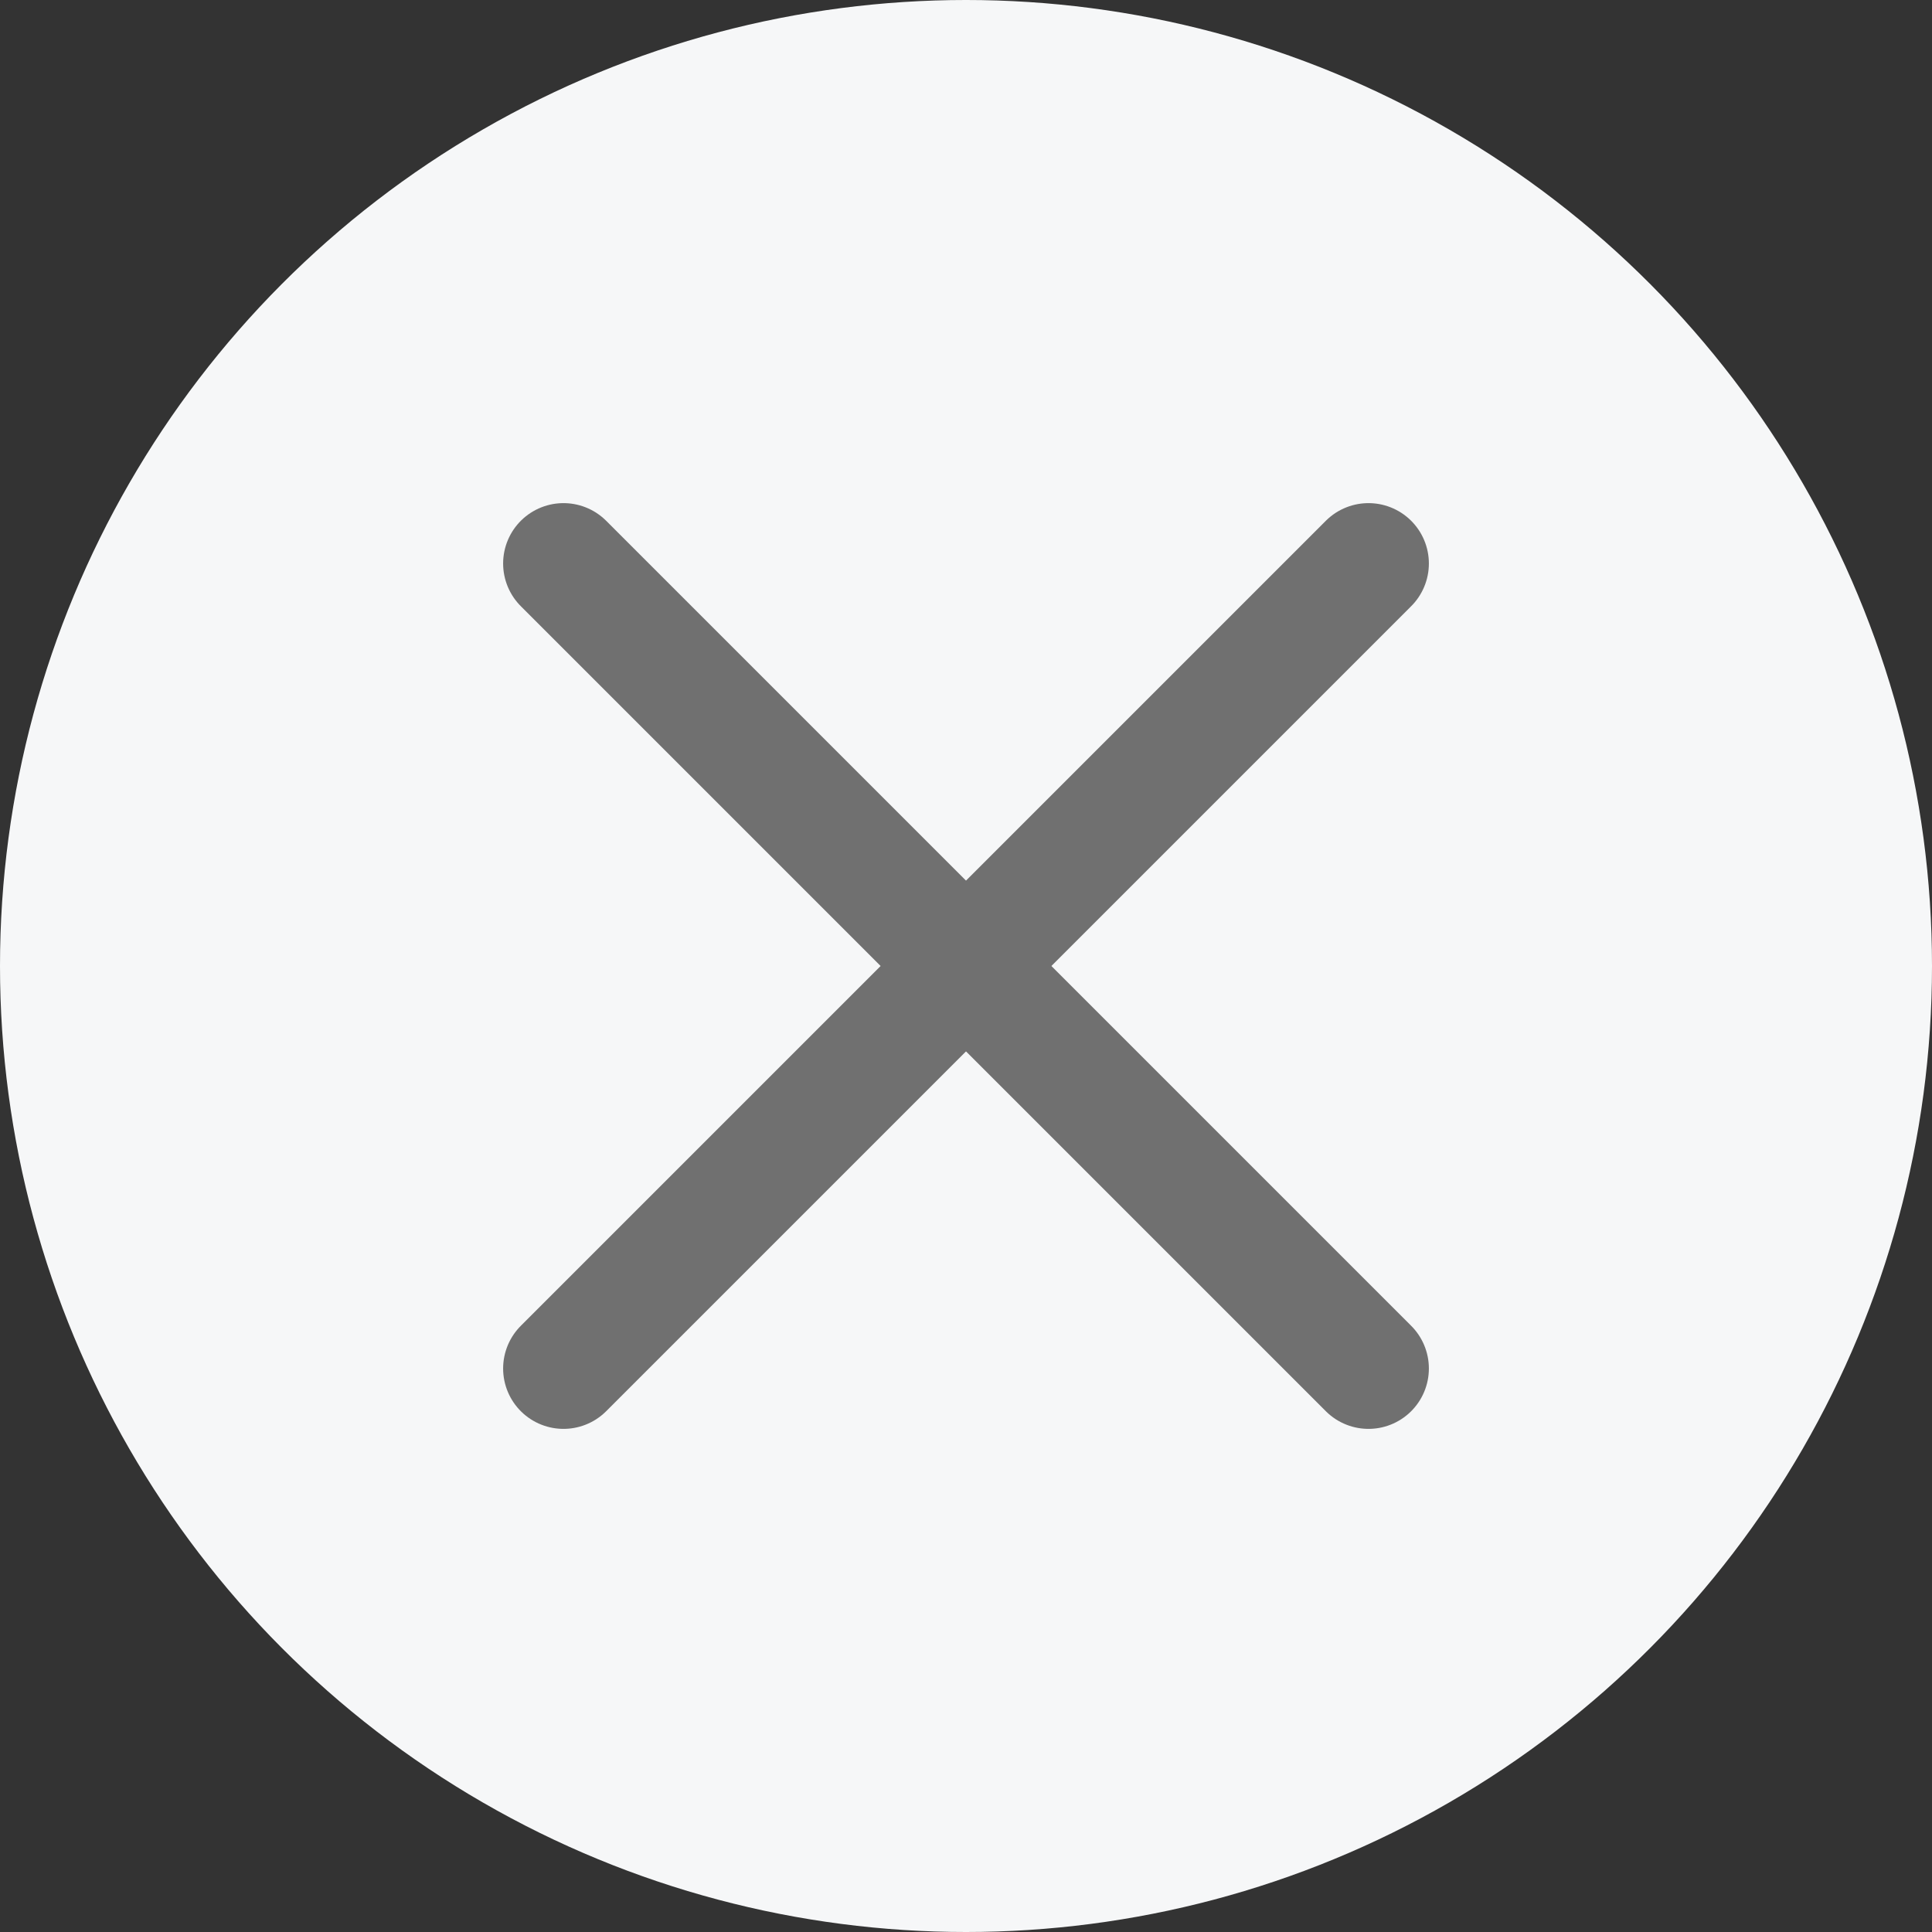
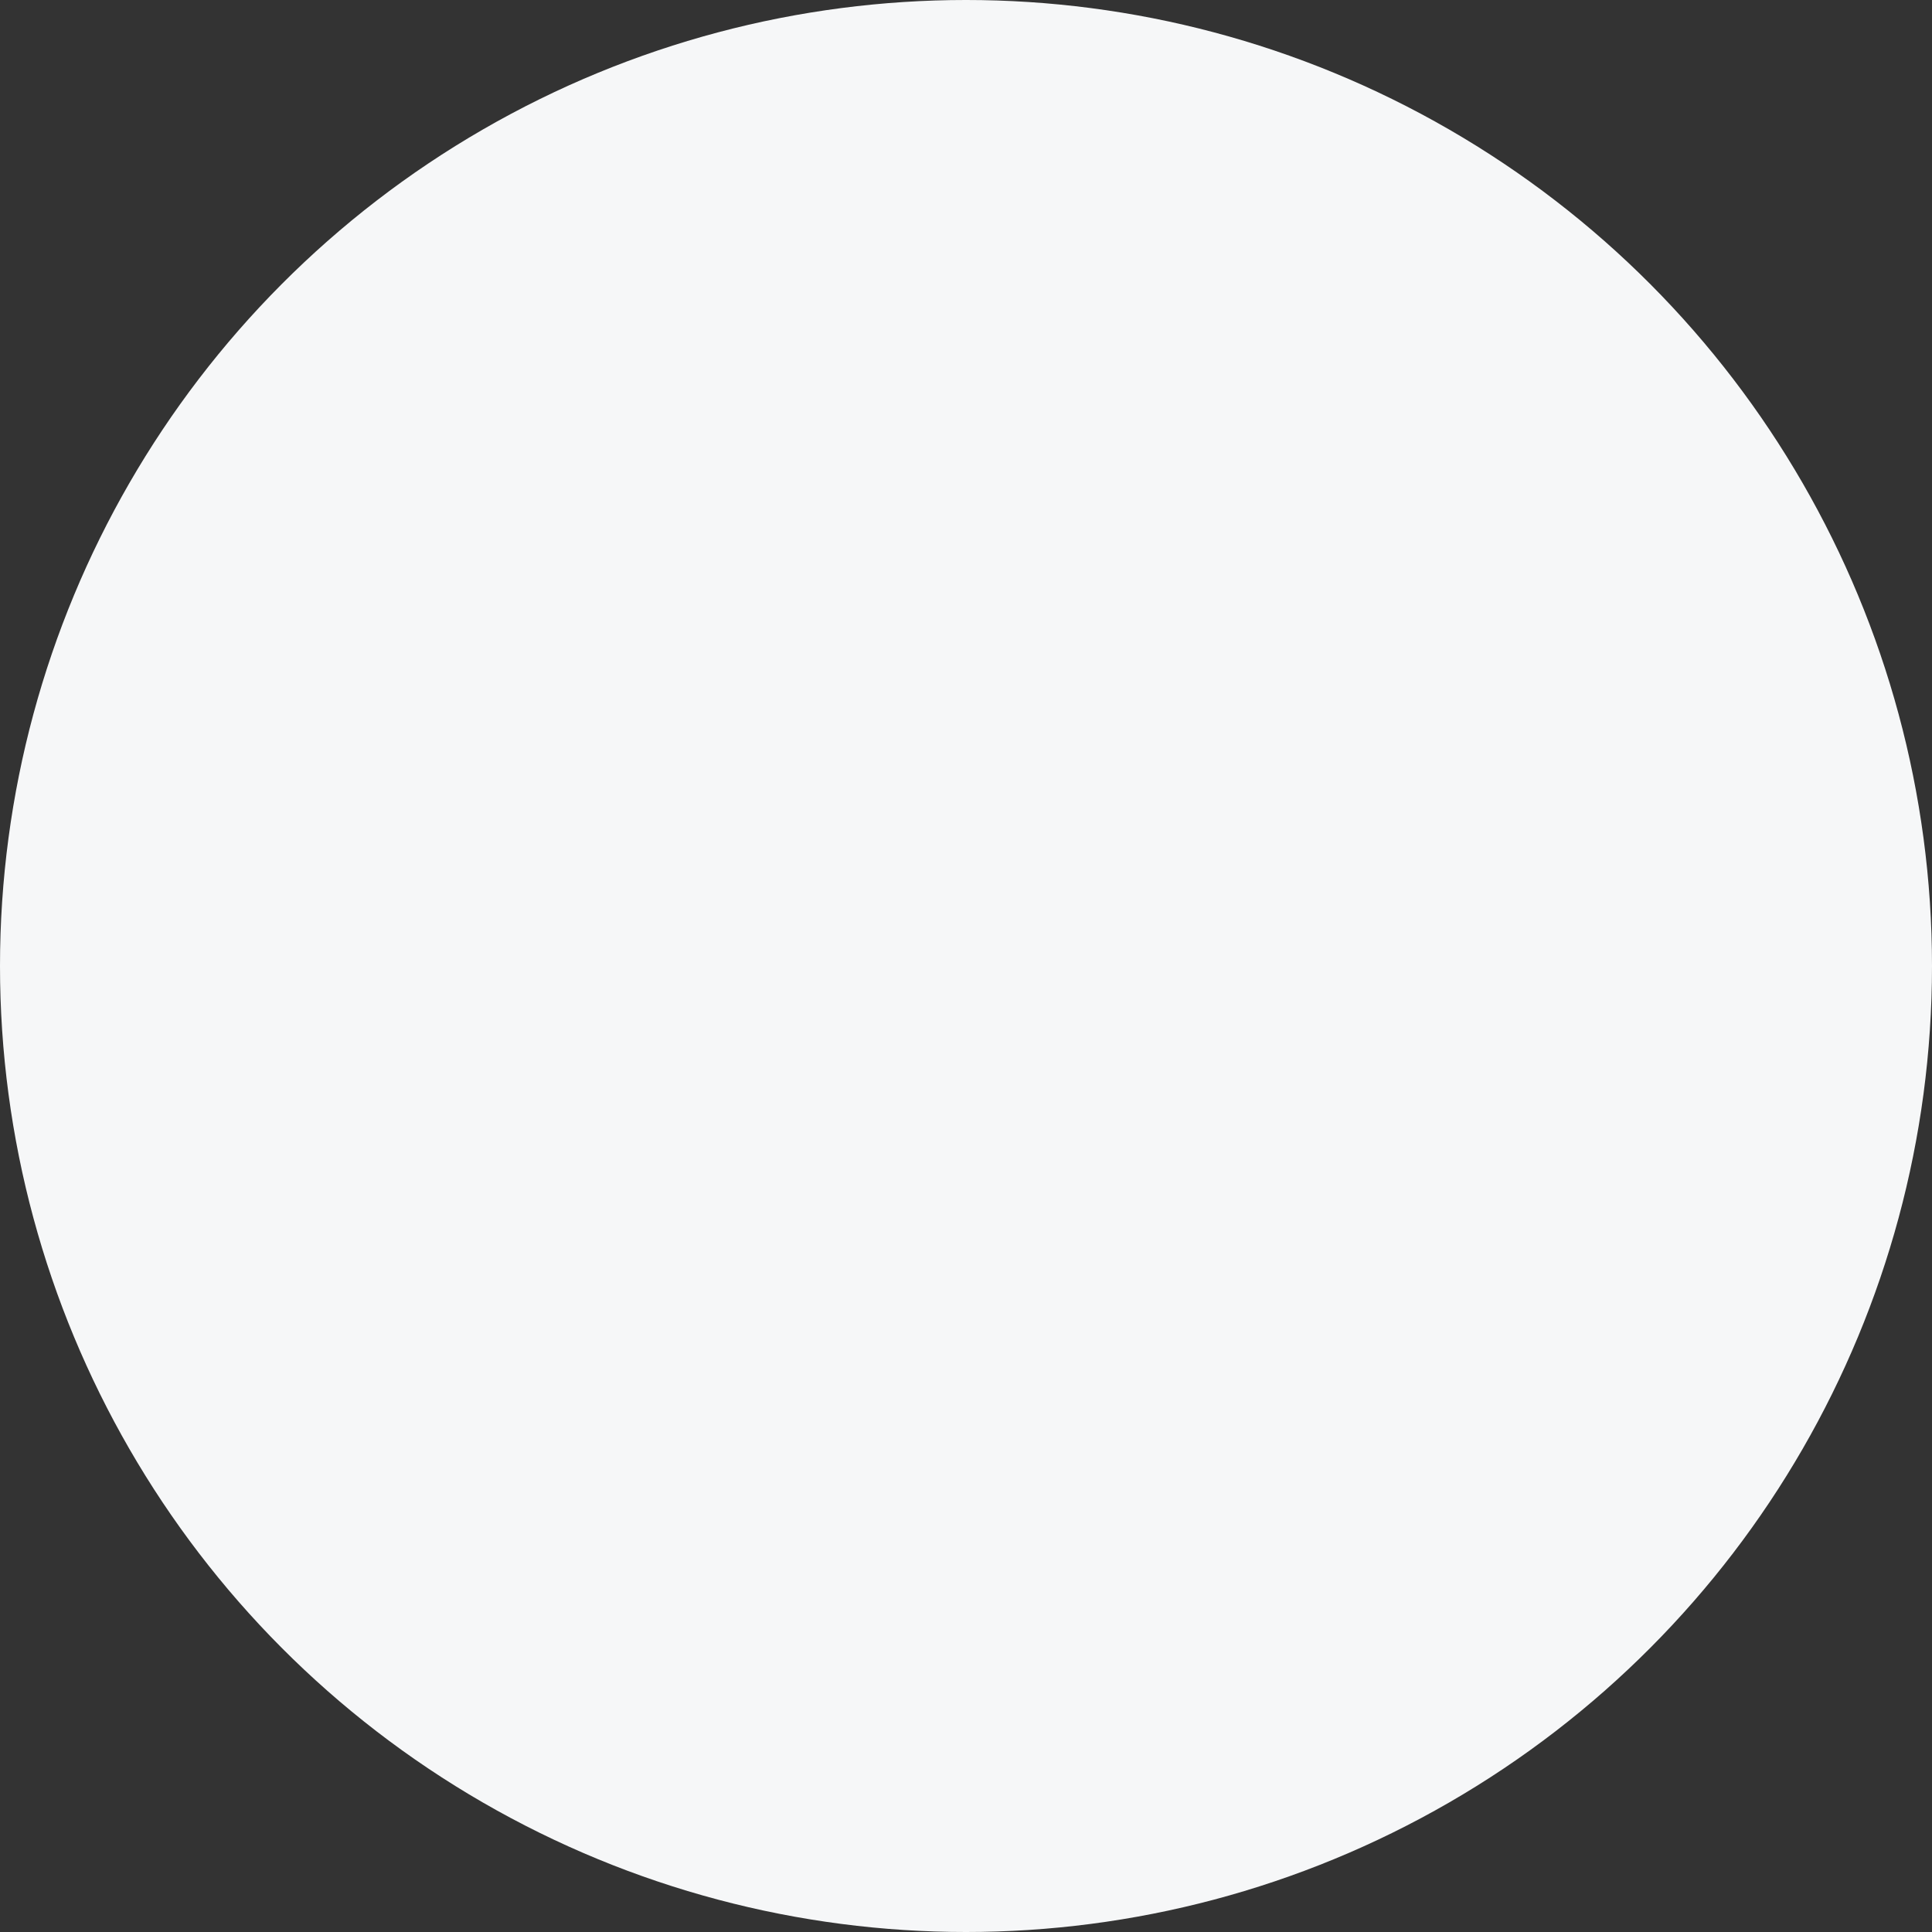
<svg xmlns="http://www.w3.org/2000/svg" width="24" height="24" viewBox="0 0 24 24">
  <rect x="0" y="0" width="24" height="24" fill="#333333" stroke="none" />
  <defs>
    <style>
            .cls-2{fill:none;stroke:#707070;stroke-linecap:round;stroke-width:1.5px}
        </style>
  </defs>
  <g id="Group_3308" transform="translate(-950 -193)">
    <circle id="Ellipse_250" cx="12" cy="12" r="12" fill="#f6f7f8" transform="translate(950 193)" />
    <g id="Group_2079" transform="translate(1.5 -.5)">
-       <path id="Line_57" d="M0 0L10 10" class="cls-2" transform="translate(955.5 200.5)" />
-       <path id="Line_58" d="M10 0L0 10" class="cls-2" transform="translate(955.5 200.5)" />
-     </g>
+       </g>
  </g>
</svg>